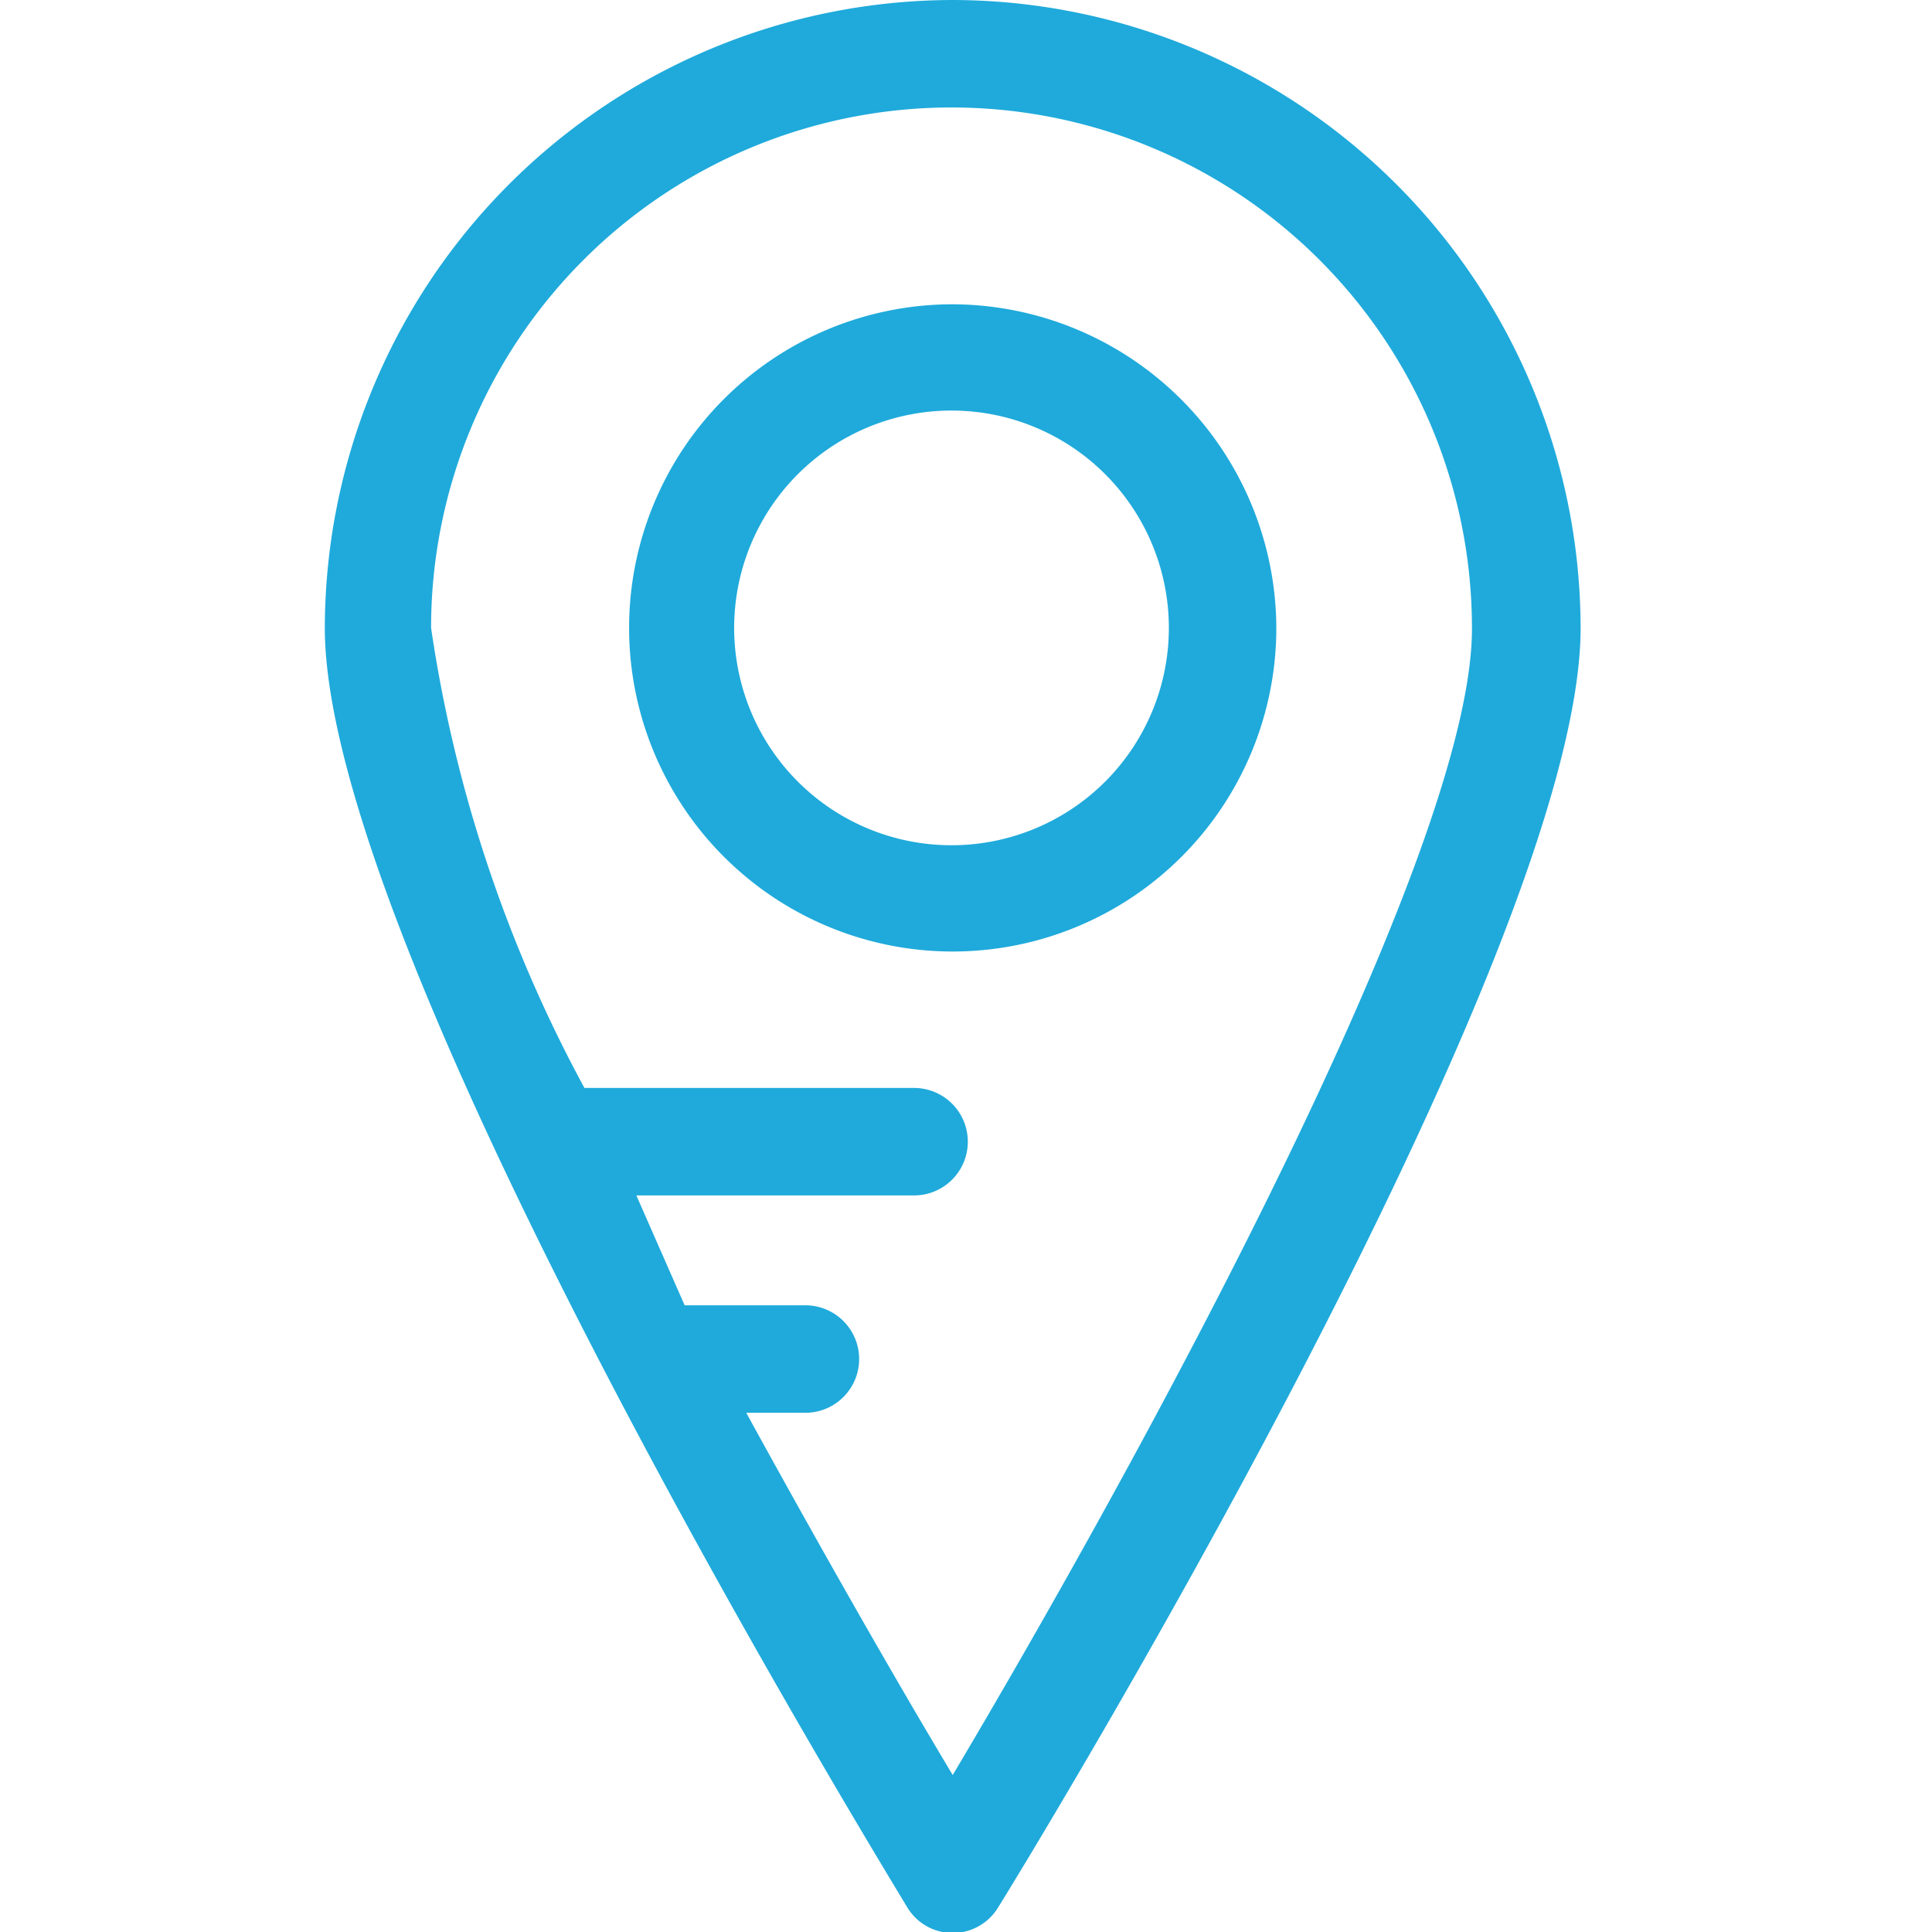
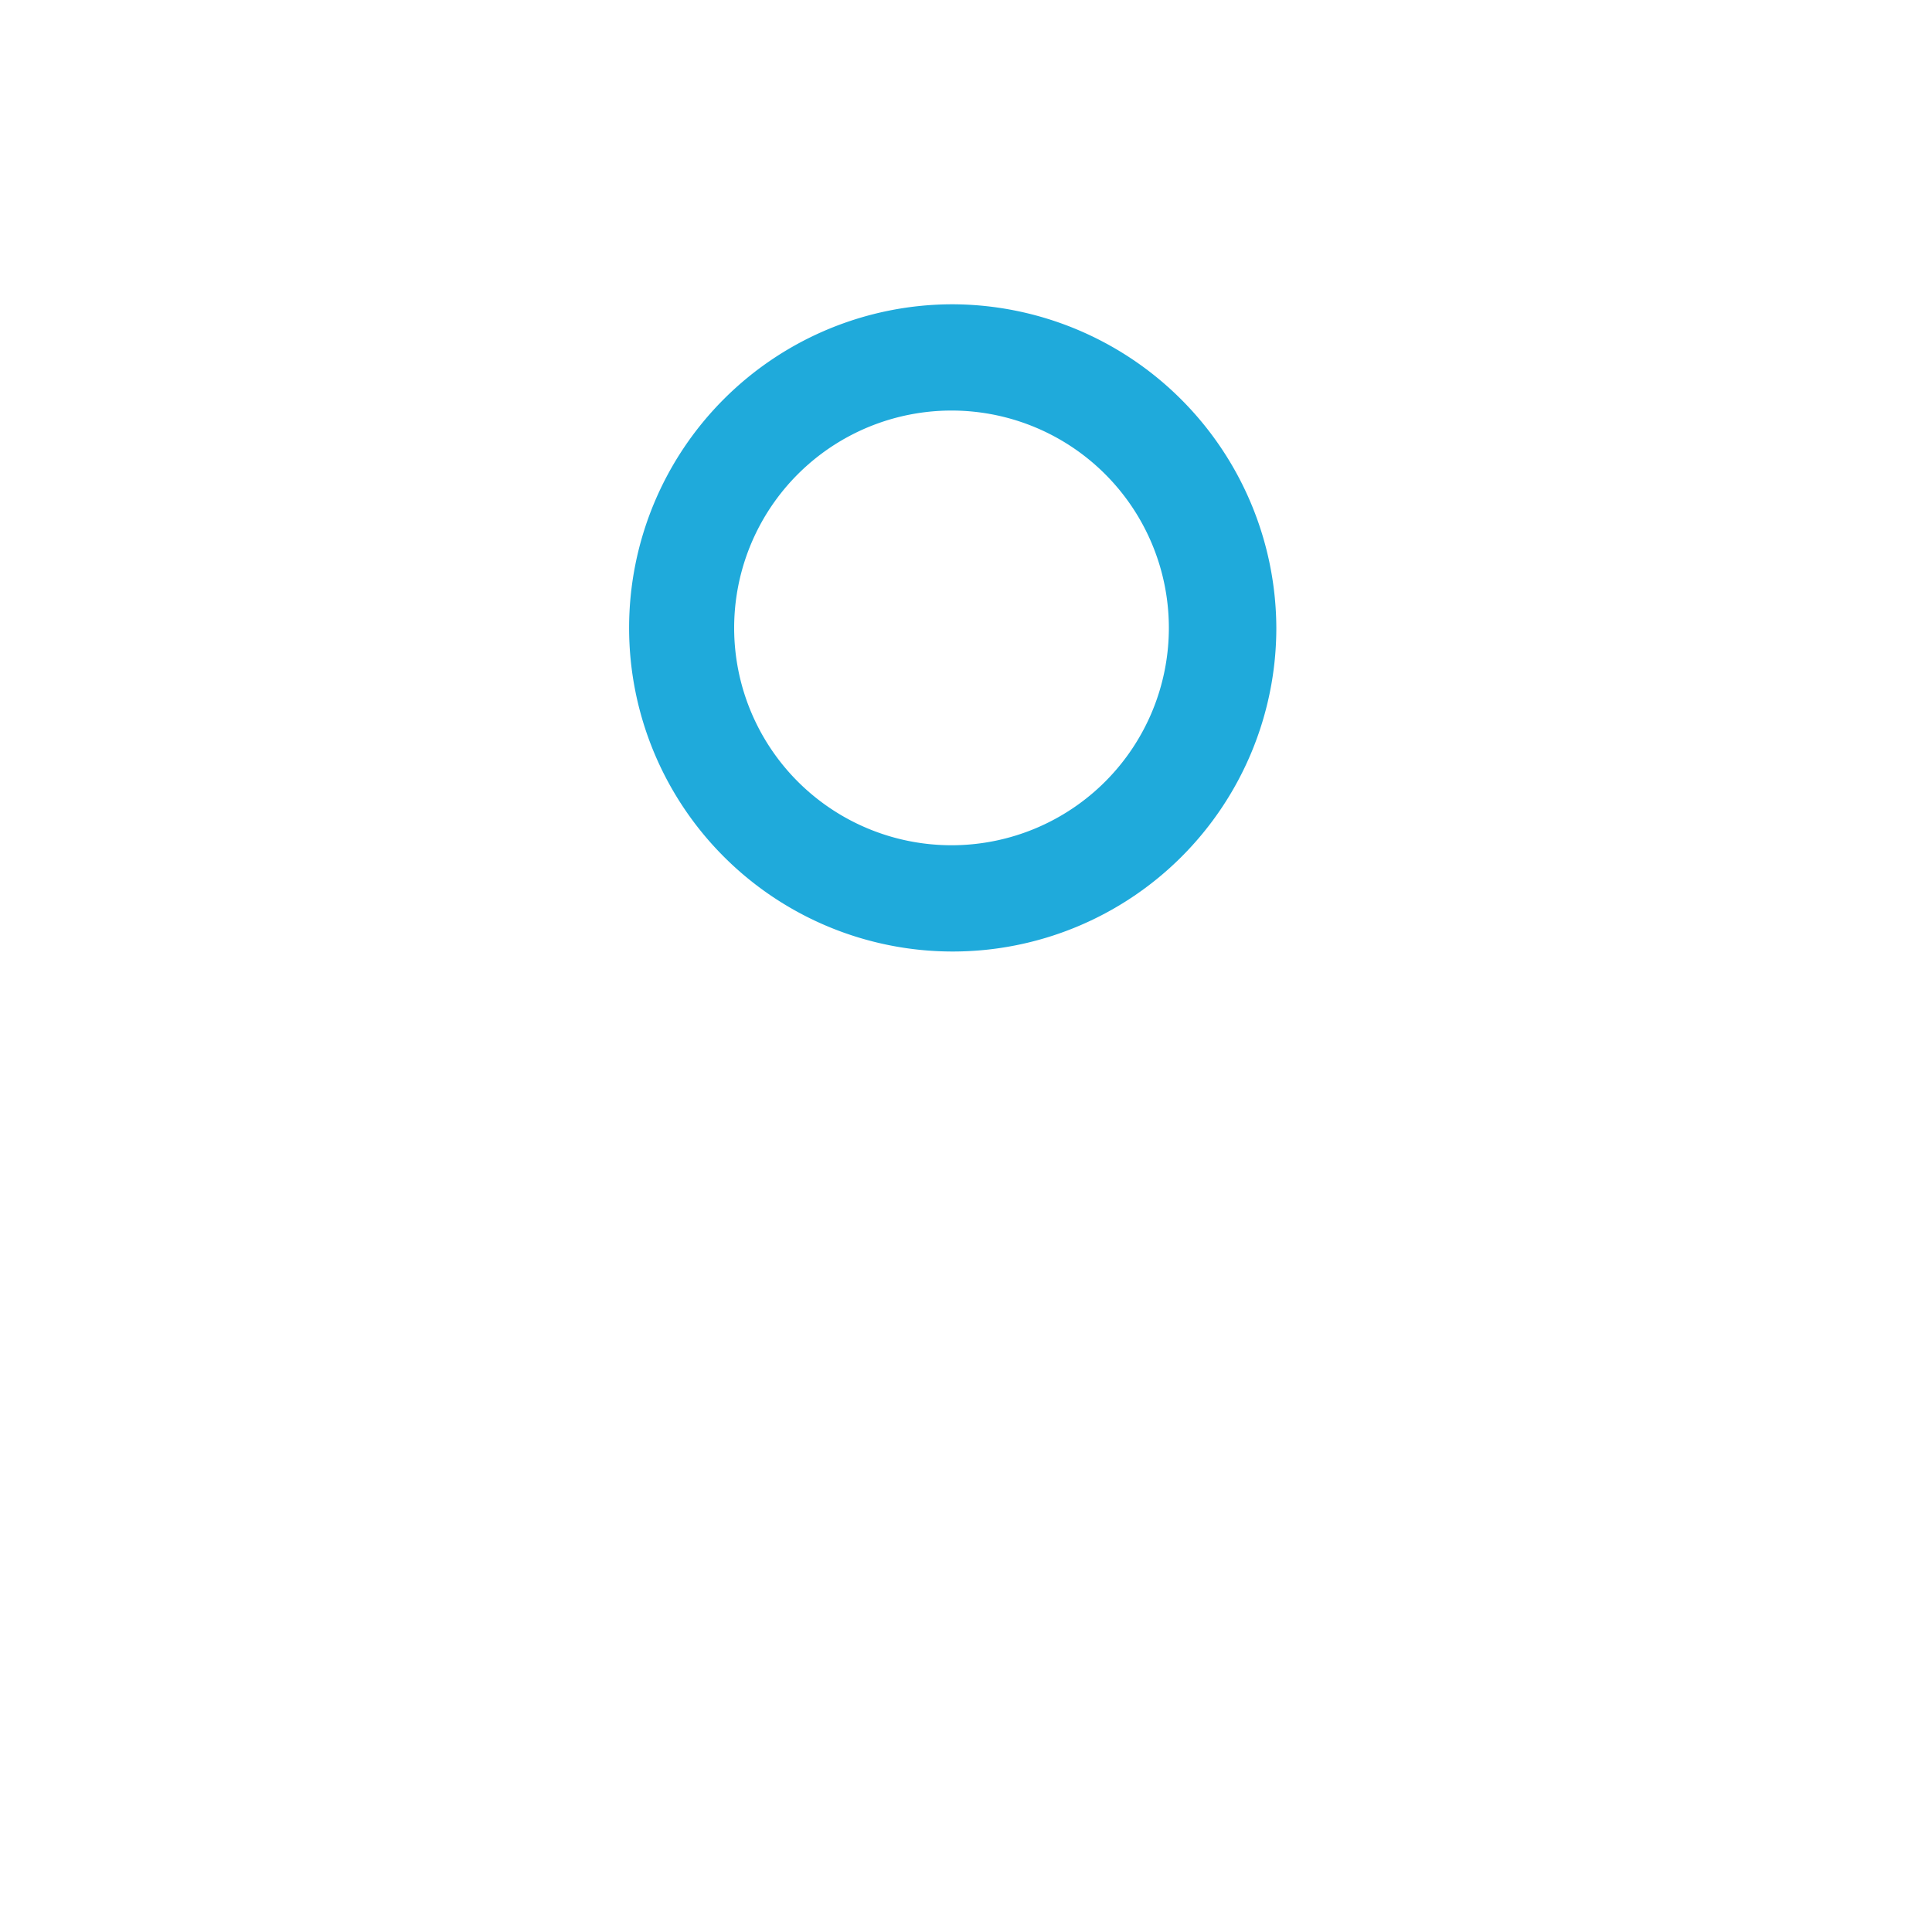
<svg xmlns="http://www.w3.org/2000/svg" id="Layer_1" data-name="Layer 1" viewBox="0 0 16 16">
  <defs>
    <style>.cls-1{fill:#1faadb;}</style>
  </defs>
  <title>Home Icon</title>
-   <path class="cls-1" d="M7.89,0a5.21,5.21,0,0,0-5.2,5.2c0,2.72,4.63,10.27,4.82,10.59a0.44,0.44,0,0,0,.76,0c0.2-.32,4.82-7.86,4.82-10.59A5.21,5.21,0,0,0,7.89,0Zm0,14.7c-0.48-.8-1.09-1.87-1.71-3H6.67a0.44,0.44,0,1,0,0-.89h-1L5.27,9.9h2.3a0.44,0.44,0,0,0,0-.89H4.84A11.51,11.51,0,0,1,3.57,5.2a4.31,4.31,0,1,1,8.62,0C12.2,7.08,9.37,12.21,7.89,14.7Z" />
  <path class="cls-1" d="M7.89,2.52A2.68,2.68,0,1,0,10.57,5.2,2.69,2.69,0,0,0,7.89,2.52ZM7.89,7A1.8,1.8,0,1,1,9.68,5.2,1.8,1.8,0,0,1,7.89,7Z" />
</svg>